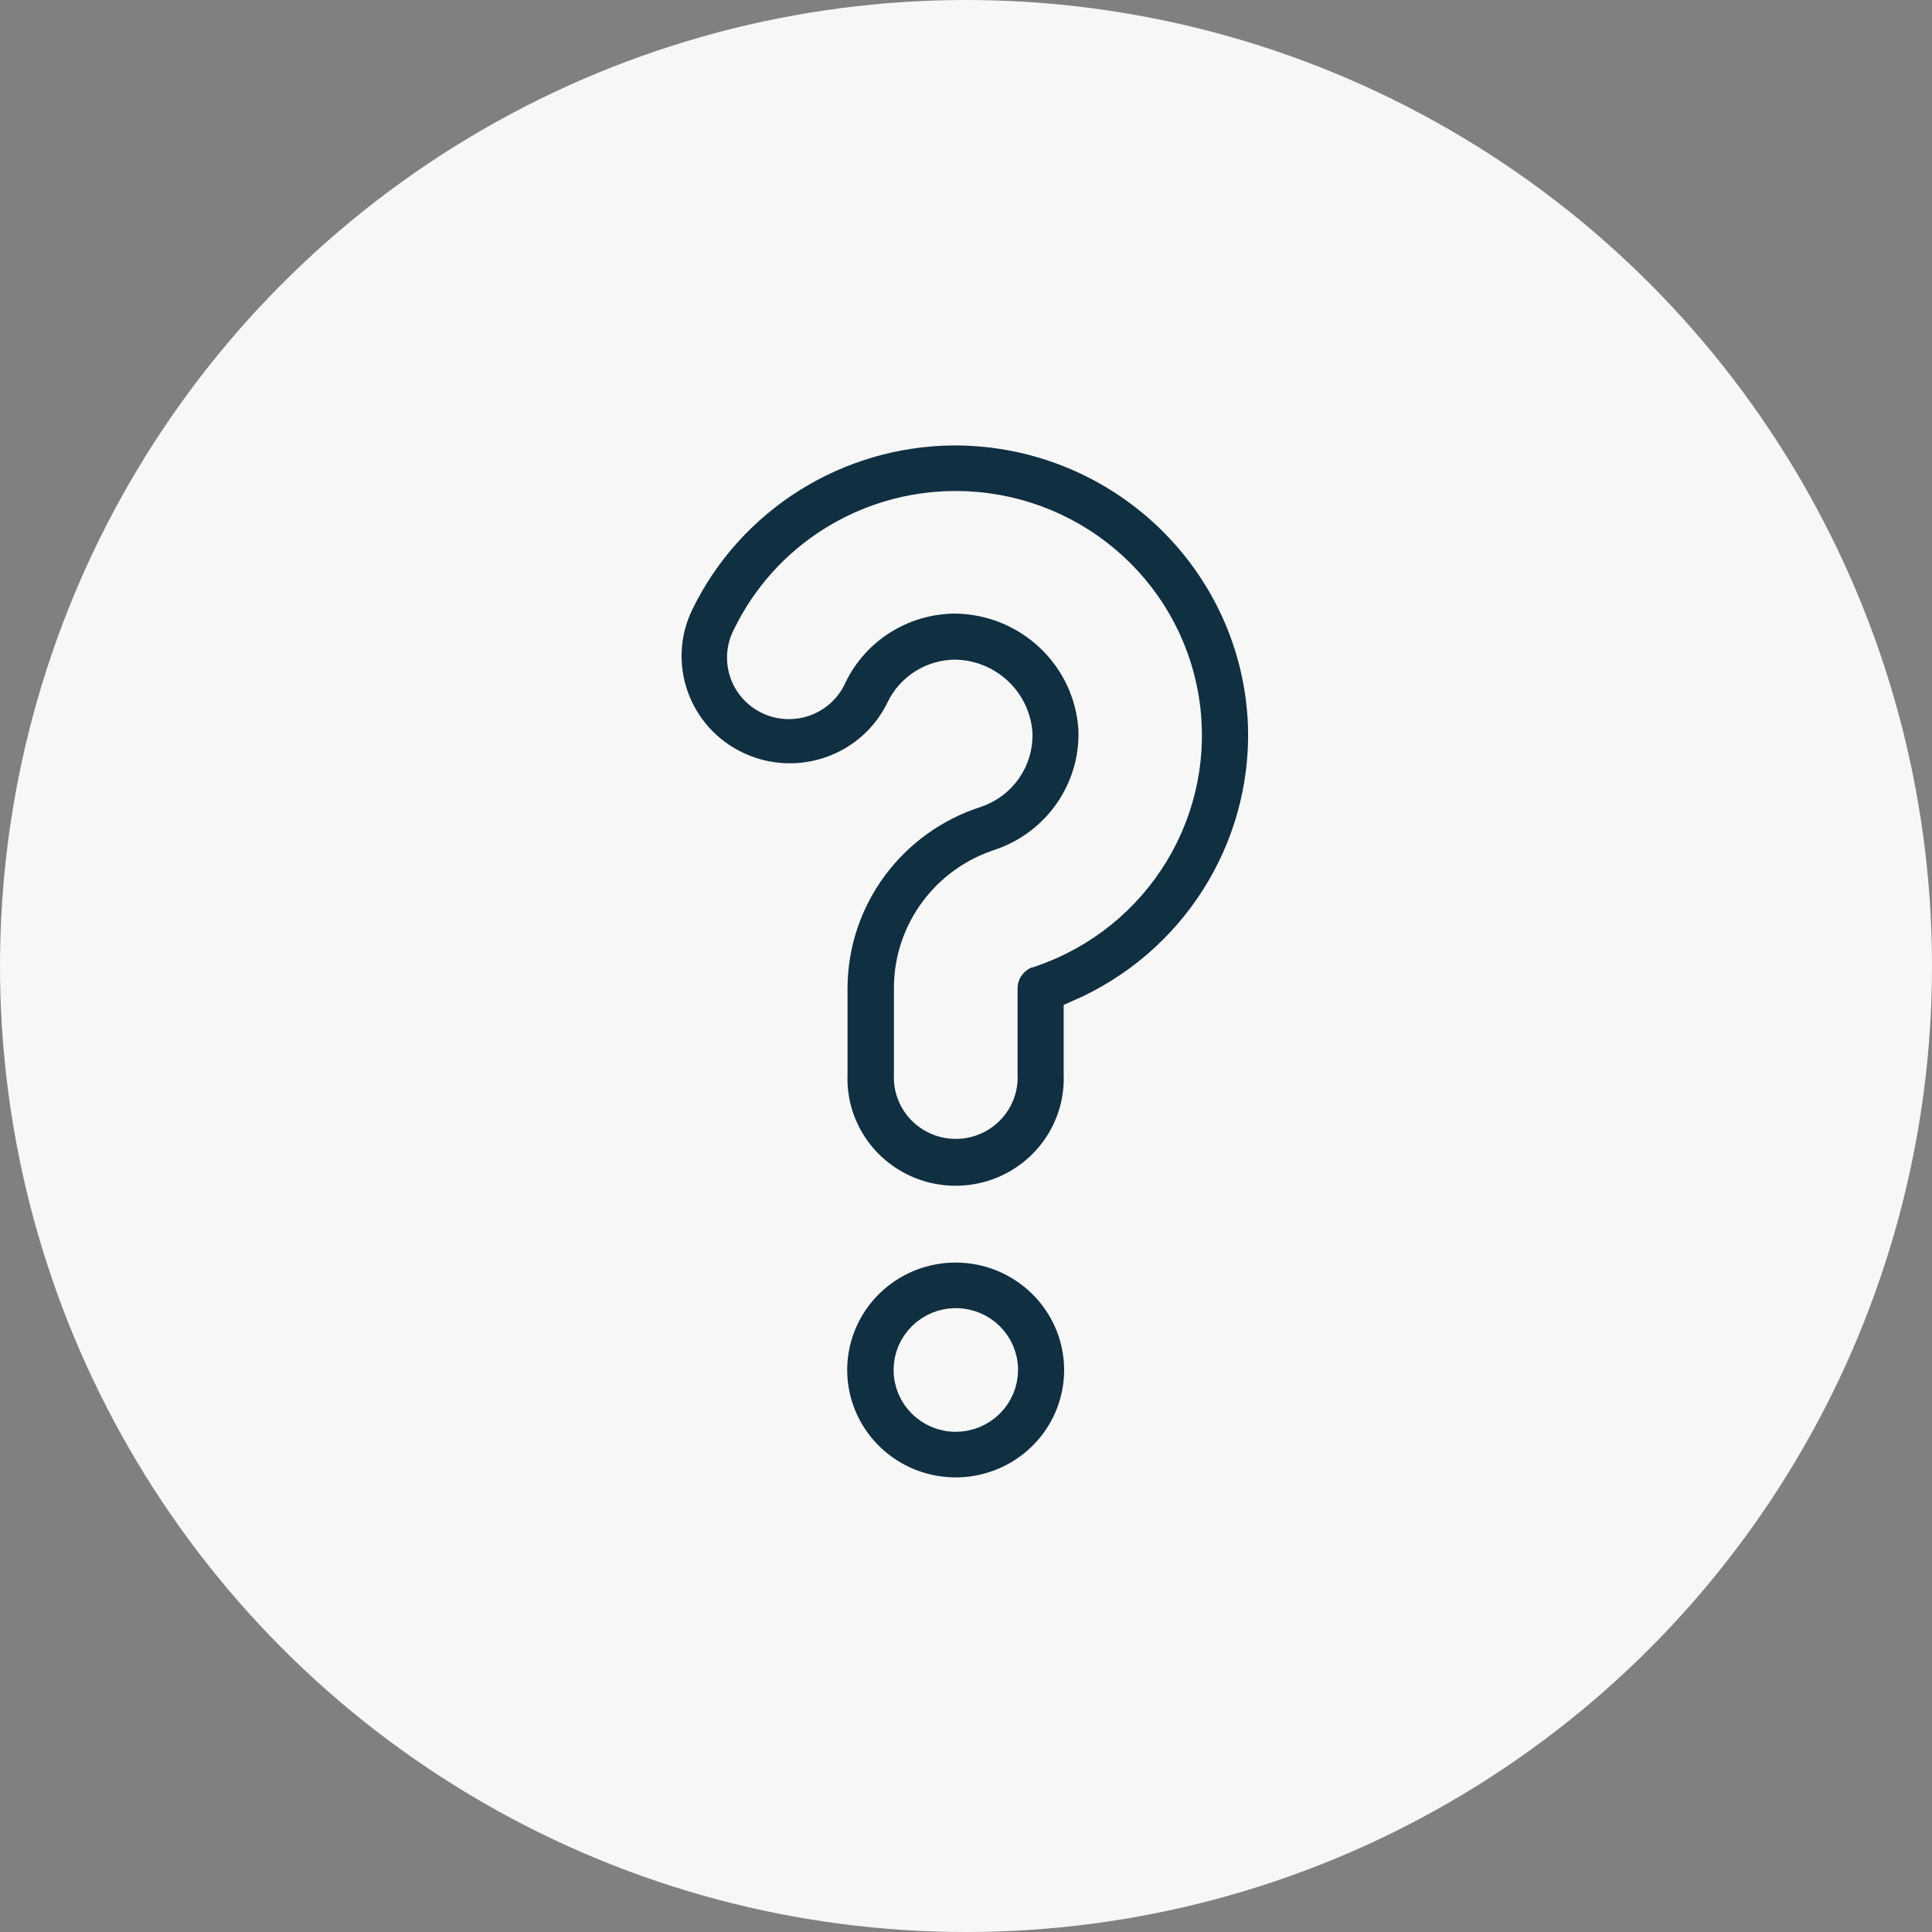
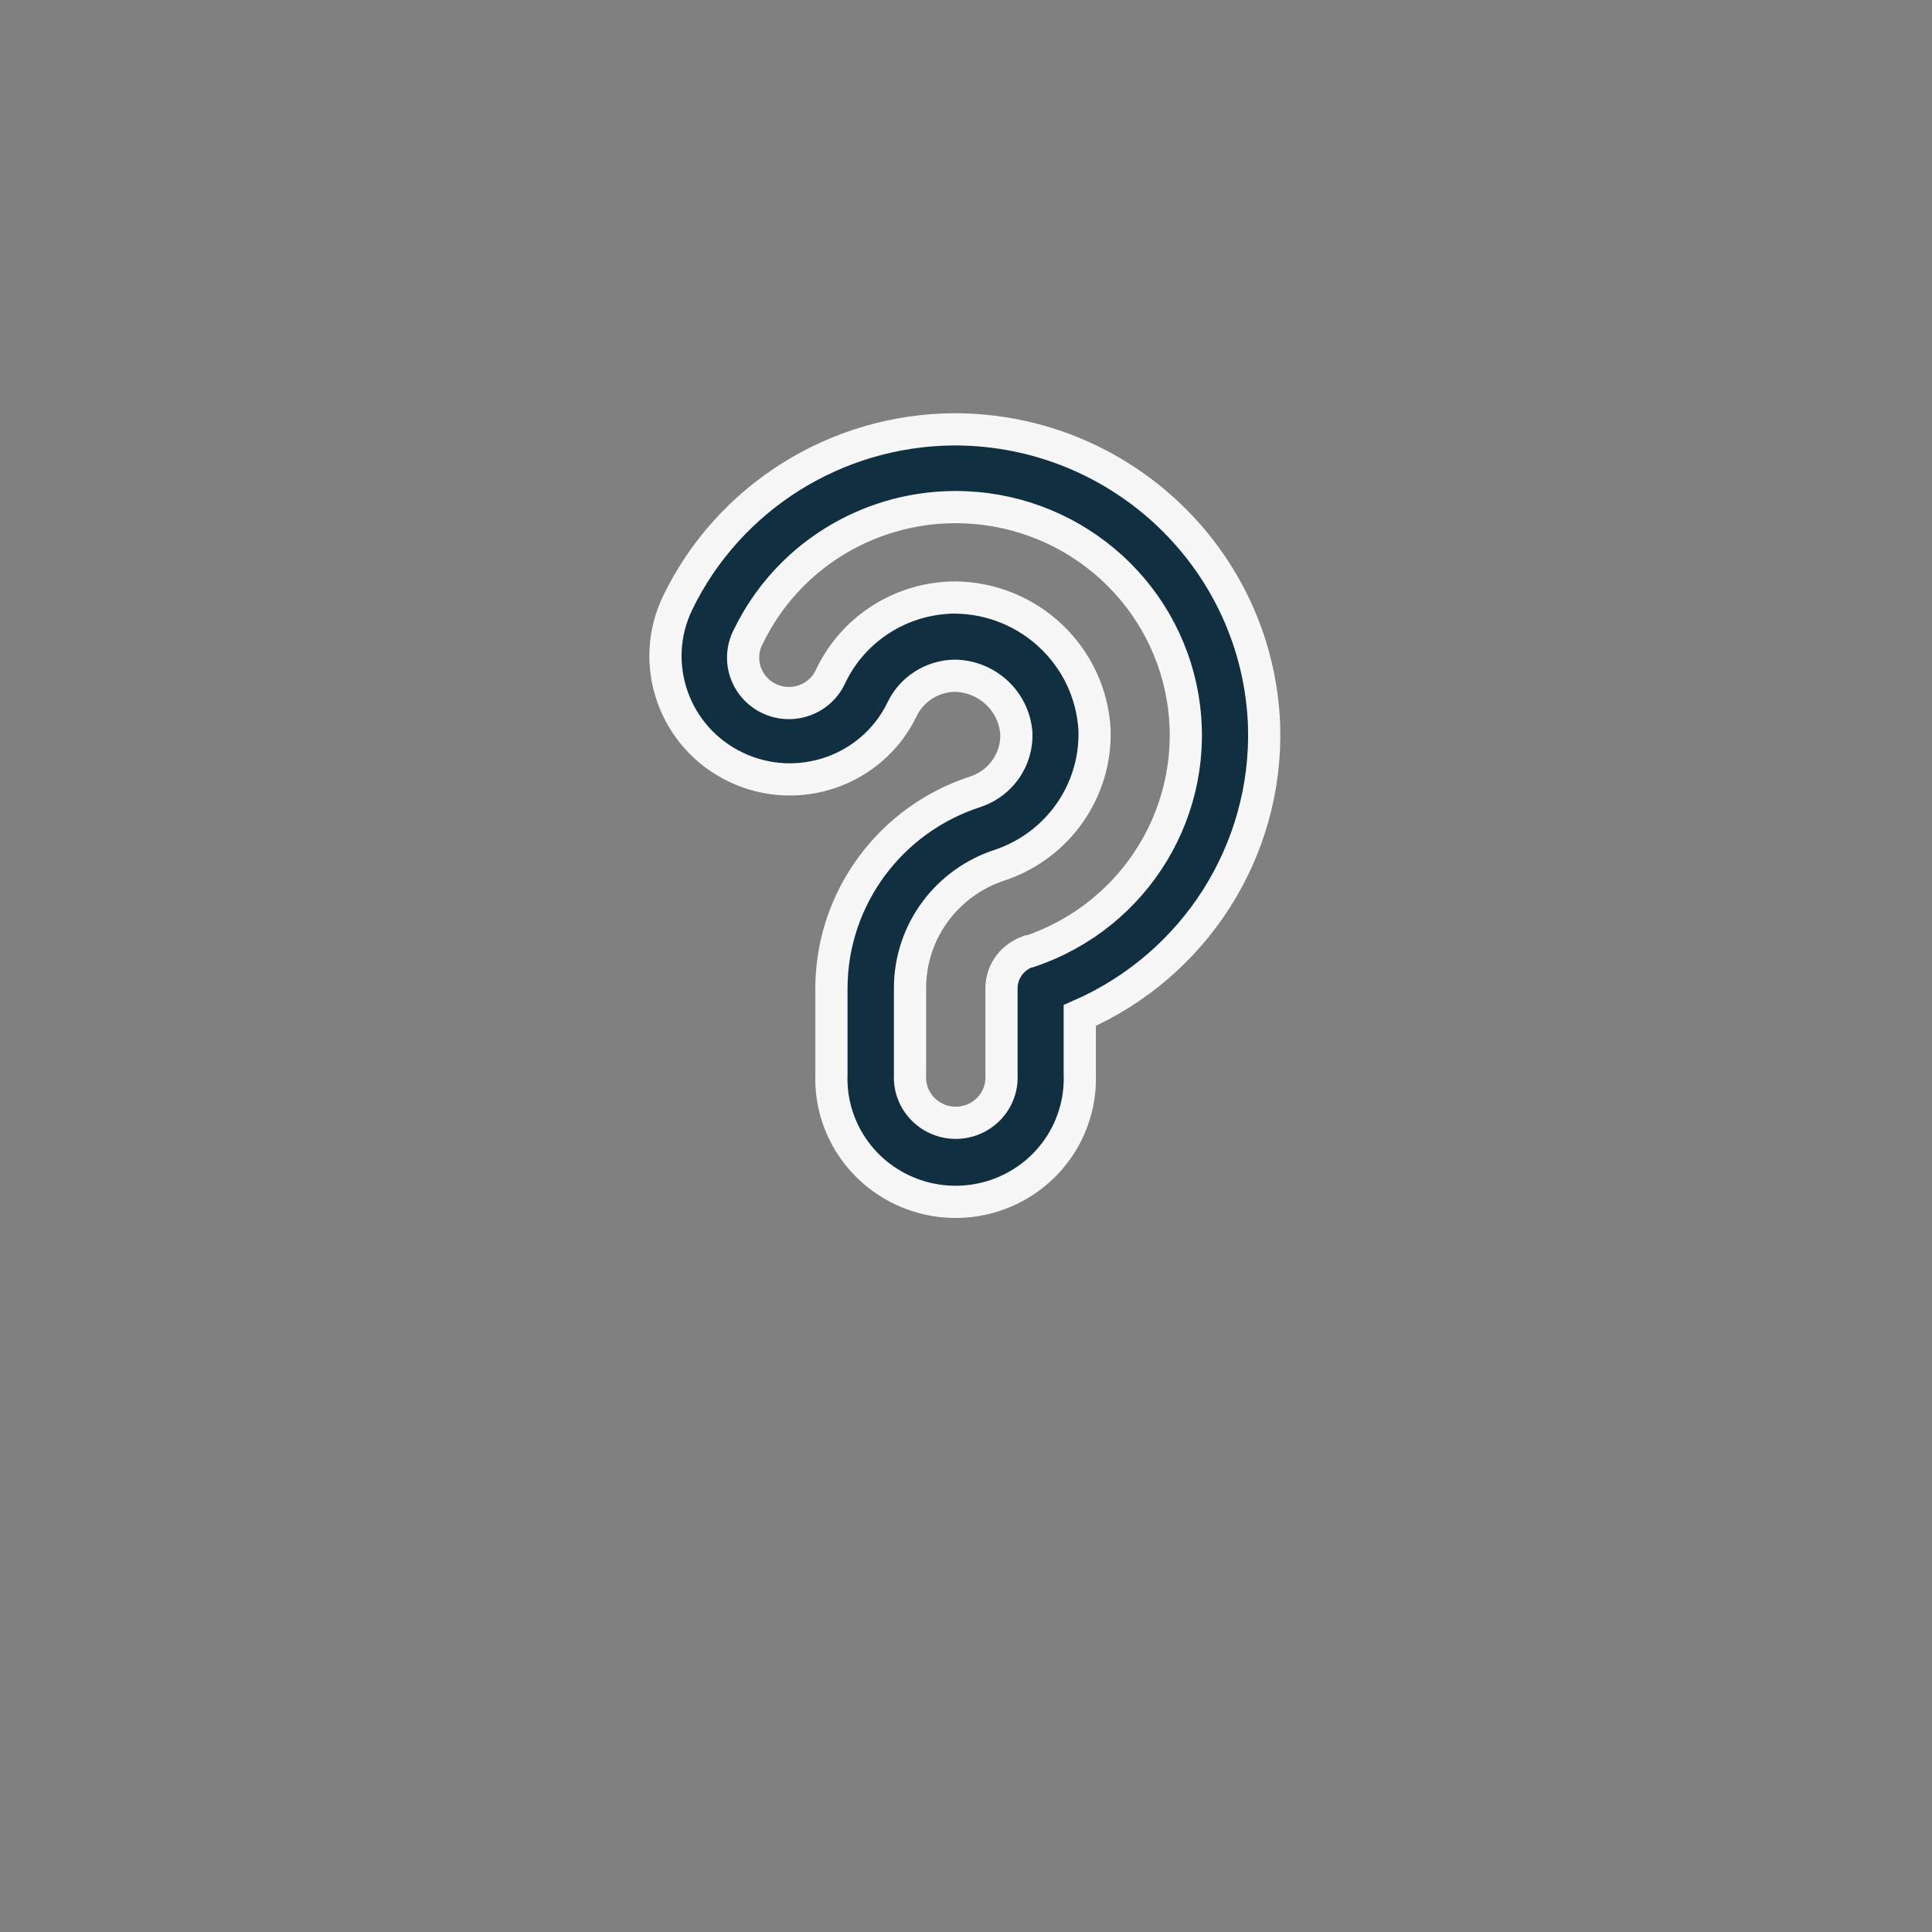
<svg xmlns="http://www.w3.org/2000/svg" width="180px" height="180px" viewBox="0 0 180 180" version="1.1">
  <rect x="0" y="0" width="180" height="180" fill="#808080" stroke="none" />
  <title>Group 6 Copy</title>
  <desc>Created with Sketch Beta.</desc>
  <defs />
  <g id="Page-1" stroke="none" stroke-width="1" fill="none" fill-rule="evenodd">
    <g id="Step_5" transform="translate(-1050, -925)">
      <g id="Group-6-Copy" transform="translate(1050, 925)">
-         <circle id="Oval" fill="#F7F7F7" cx="90" cy="90" r="90" />
        <g id="Group-7" transform="translate(62, 40)" stroke="#F7F7F7" stroke-width="3" fill="#102F41" fill-rule="nonzero">
          <path d="M55.772,27.623 L55.772,27.623 C55.223,12.255 42.531,0.06 27.024,0 L26.848,0 C15.871,0.081 5.897,6.35 1.14,16.159 C-1.625,21.882 0.813,28.744 6.584,31.486 C12.355,34.227 19.275,31.81 22.04,26.087 C22.942,24.208 24.838,22.996 26.936,22.957 C29.972,22.994 32.474,25.33 32.694,28.333 C32.773,30.753 31.258,32.942 28.953,33.739 C20.972,36.292 15.536,43.627 15.463,51.942 L15.463,60.087 C15.312,64.282 17.484,68.225 21.125,70.367 C24.766,72.509 29.296,72.509 32.937,70.367 C36.578,68.225 38.749,64.282 38.599,60.087 L38.599,54.609 C49.329,49.918 56.12,39.246 55.772,27.623 Z M33.937,48.638 L33.791,48.638 C33.553,48.731 33.323,48.842 33.104,48.971 C31.964,49.637 31.276,50.862 31.306,52.174 L31.306,60.13 C31.399,61.699 30.607,63.189 29.251,64.001 C27.895,64.813 26.196,64.813 24.84,64.001 C23.484,63.189 22.692,61.699 22.785,60.13 L22.785,51.986 C22.814,46.78 26.209,42.181 31.204,40.58 C36.605,38.747 40.165,33.629 39.973,27.971 C39.58,21.108 33.883,15.724 26.951,15.667 C22.032,15.705 17.564,18.517 15.434,22.913 C14.821,24.355 13.457,25.343 11.885,25.484 C10.314,25.625 8.793,24.896 7.929,23.587 C7.066,22.277 7.001,20.603 7.761,19.232 C11.307,11.962 18.705,7.317 26.848,7.246 L26.994,7.246 C37.495,7.225 46.466,14.748 48.189,25.019 C49.912,35.29 43.879,45.288 33.937,48.638 L33.937,48.638 Z" id="Shape" />
-           <path d="M27.038,76.13 C22.345,76.13 18.113,78.934 16.317,83.234 C14.521,87.534 15.514,92.483 18.833,95.775 C22.151,99.066 27.143,100.05 31.479,98.269 C35.815,96.488 38.643,92.292 38.643,87.638 C38.635,81.286 33.444,76.138 27.038,76.13 Z M27.038,91.899 C24.667,91.891 22.751,89.979 22.756,87.628 C22.761,85.277 24.686,83.374 27.058,83.377 C29.429,83.379 31.35,85.286 31.35,87.638 C31.346,88.772 30.888,89.858 30.077,90.657 C29.265,91.456 28.167,91.902 27.024,91.899 L27.038,91.899 Z" id="Shape" />
        </g>
      </g>
    </g>
  </g>
</svg>